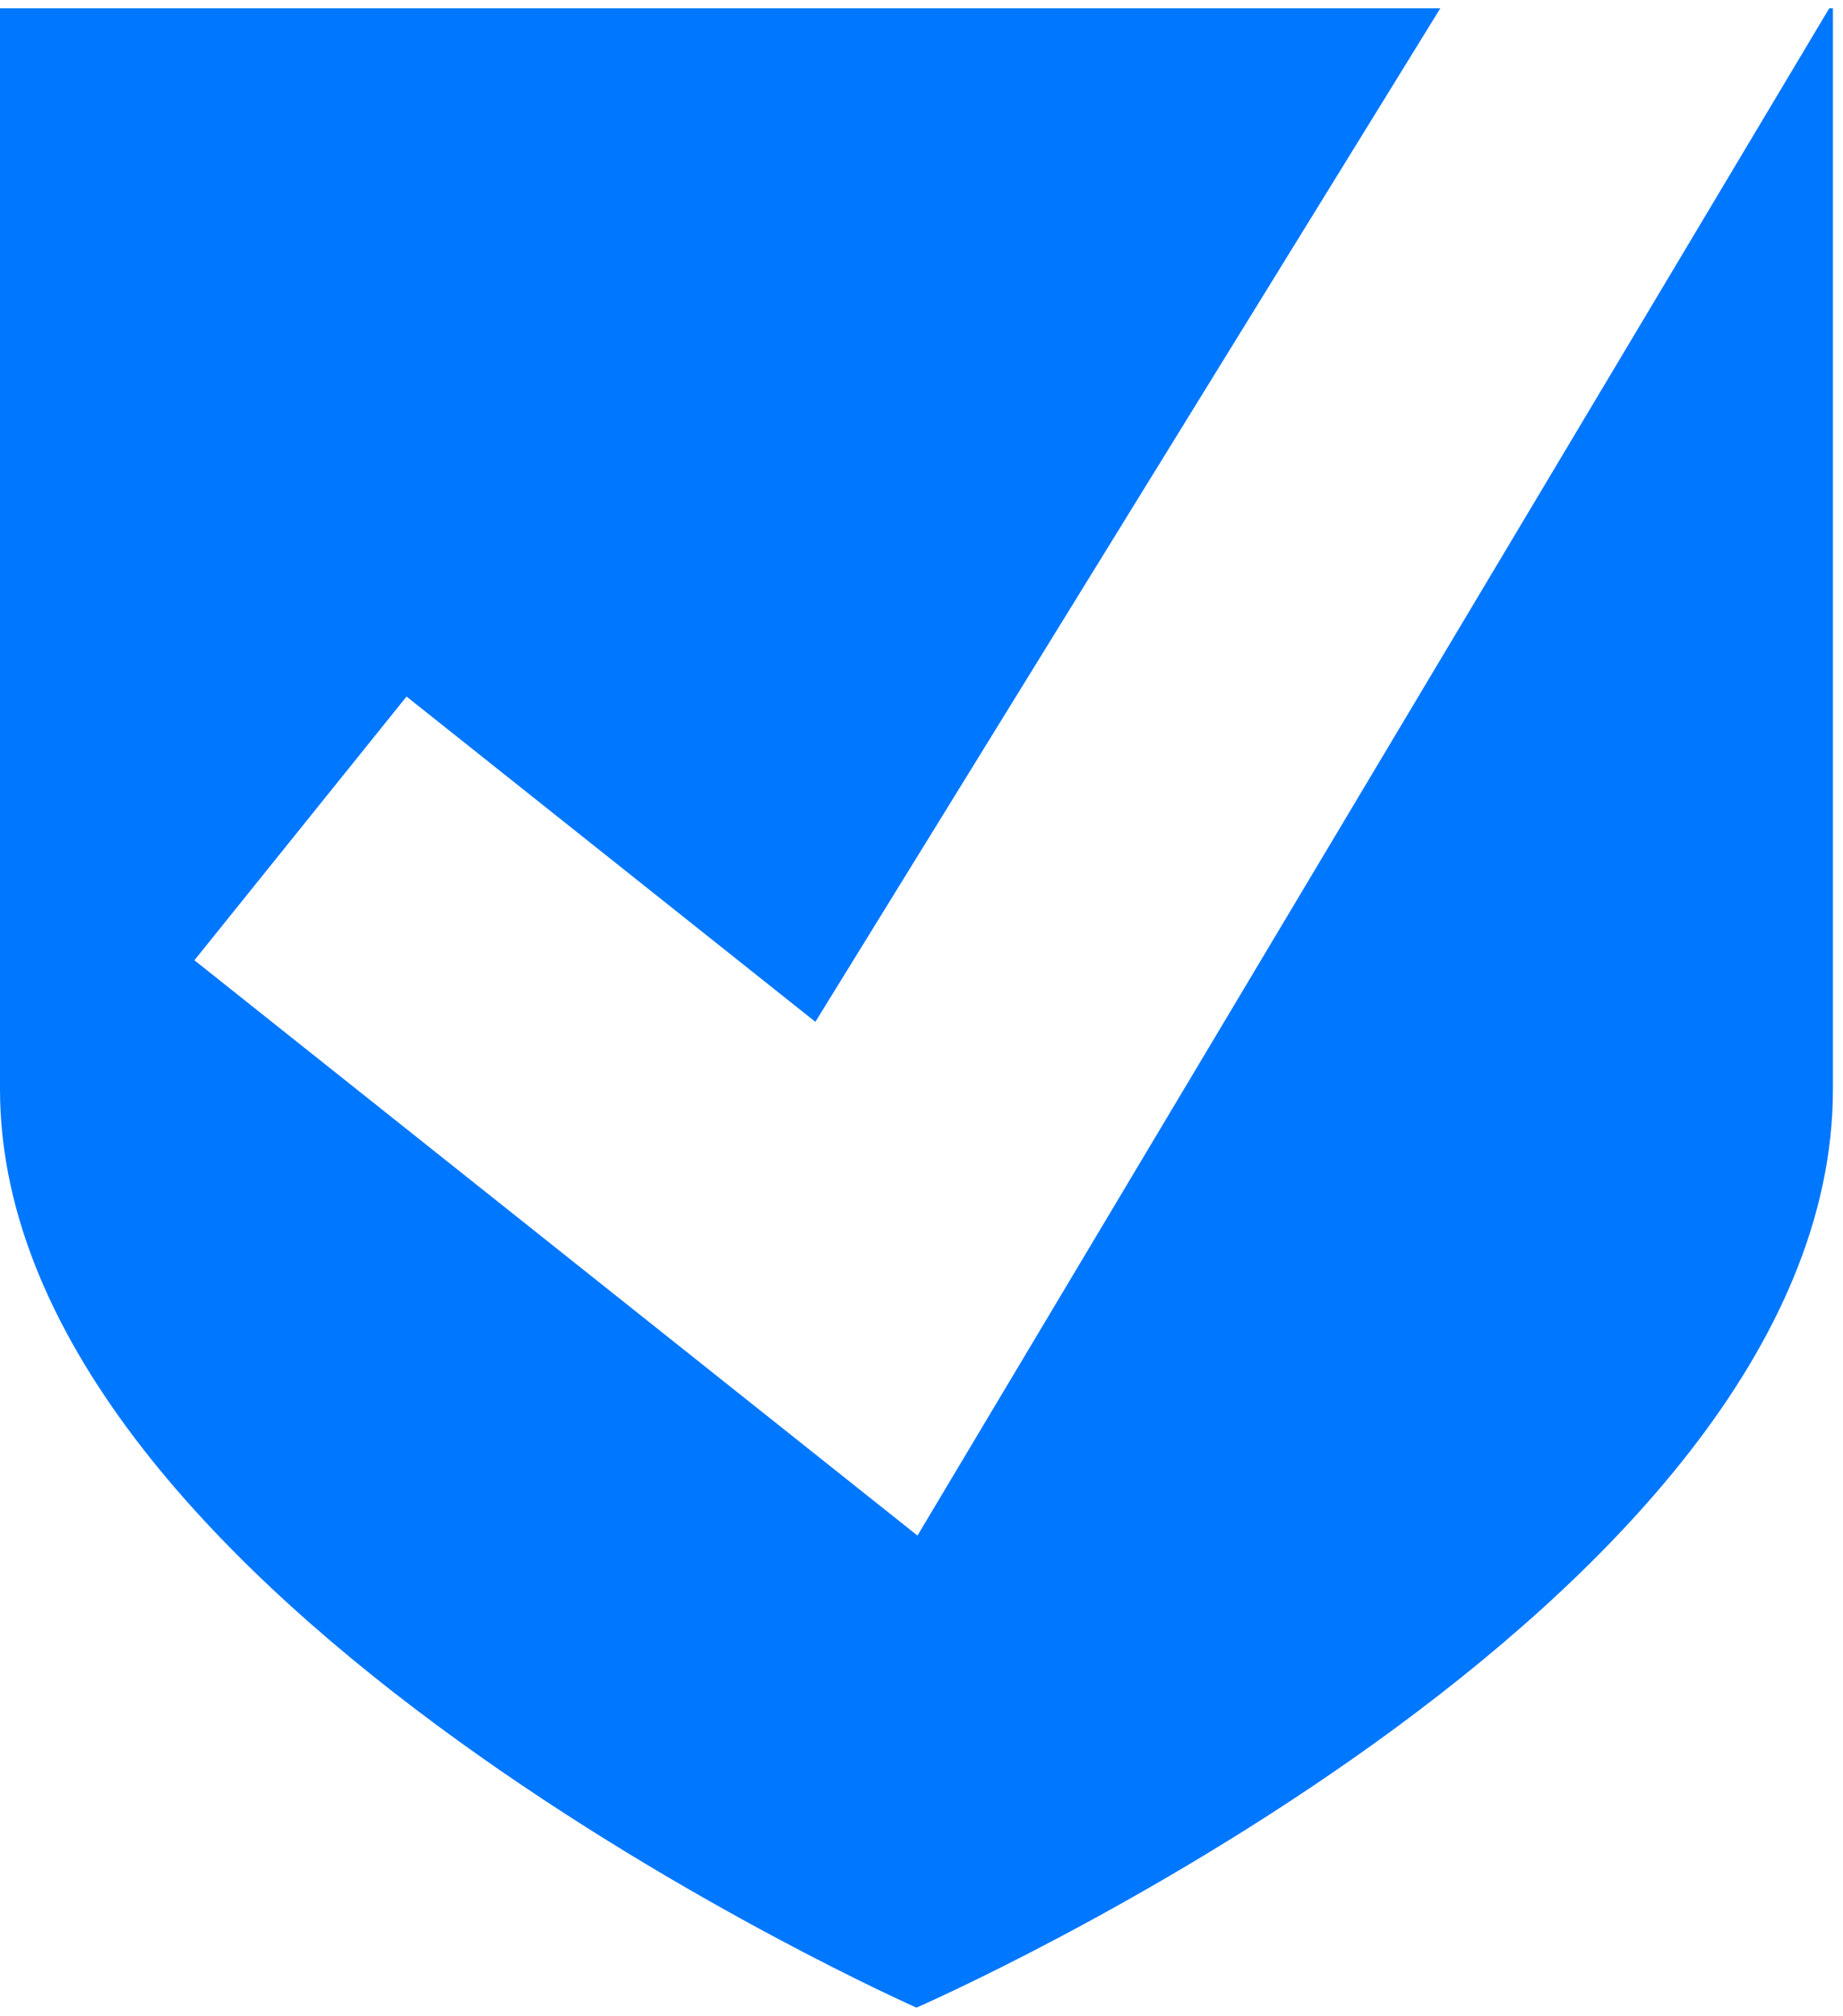
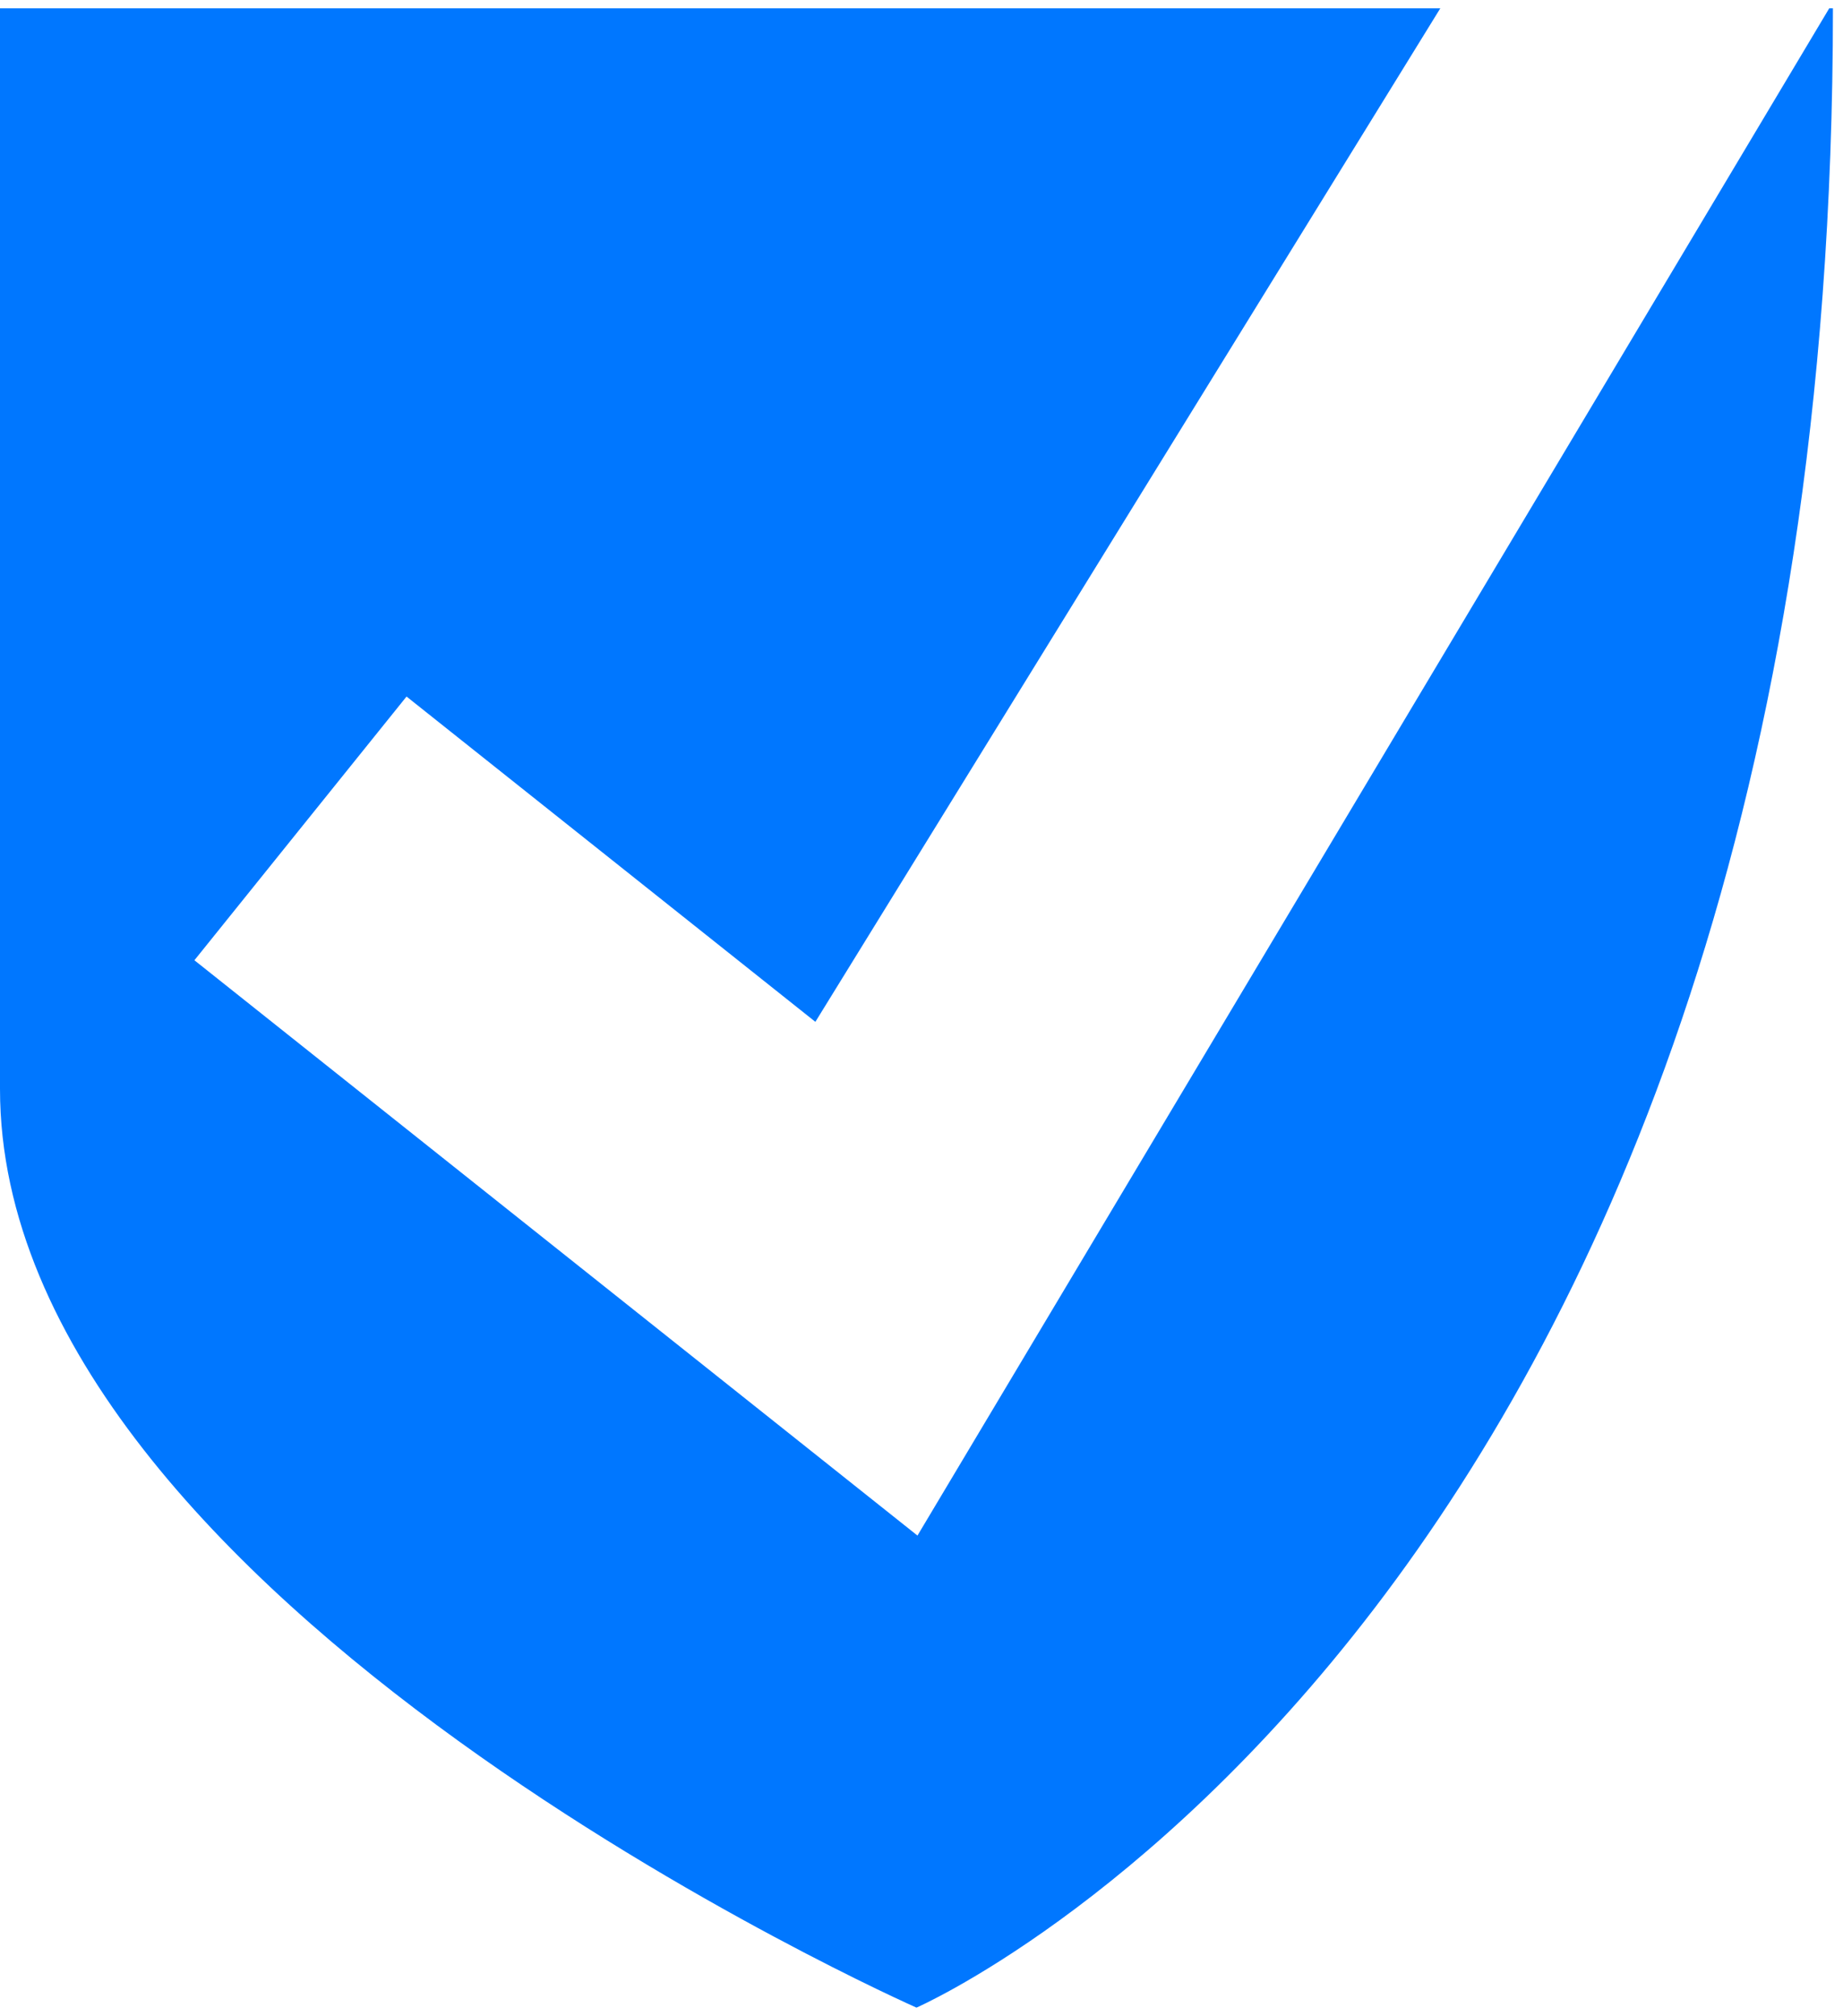
<svg xmlns="http://www.w3.org/2000/svg" width="149" height="163" viewBox="0 0 149 163" fill="none">
-   <path fill-rule="evenodd" clip-rule="evenodd" d="M116.445 0.671L65.92 82.622L32.867 56.32L15.717 77.643L74.174 124.16L147.888 0.671H148.186V88.054C148.186 130.046 74.093 162.329 74.093 162.329C74.093 162.329 0 129.56 0 88.054V0.671H116.445Z" fill="#0077FF" />
+   <path fill-rule="evenodd" clip-rule="evenodd" d="M116.445 0.671L65.92 82.622L32.867 56.32L15.717 77.643L74.174 124.16L147.888 0.671H148.186C148.186 130.046 74.093 162.329 74.093 162.329C74.093 162.329 0 129.56 0 88.054V0.671H116.445Z" fill="#0077FF" />
</svg>